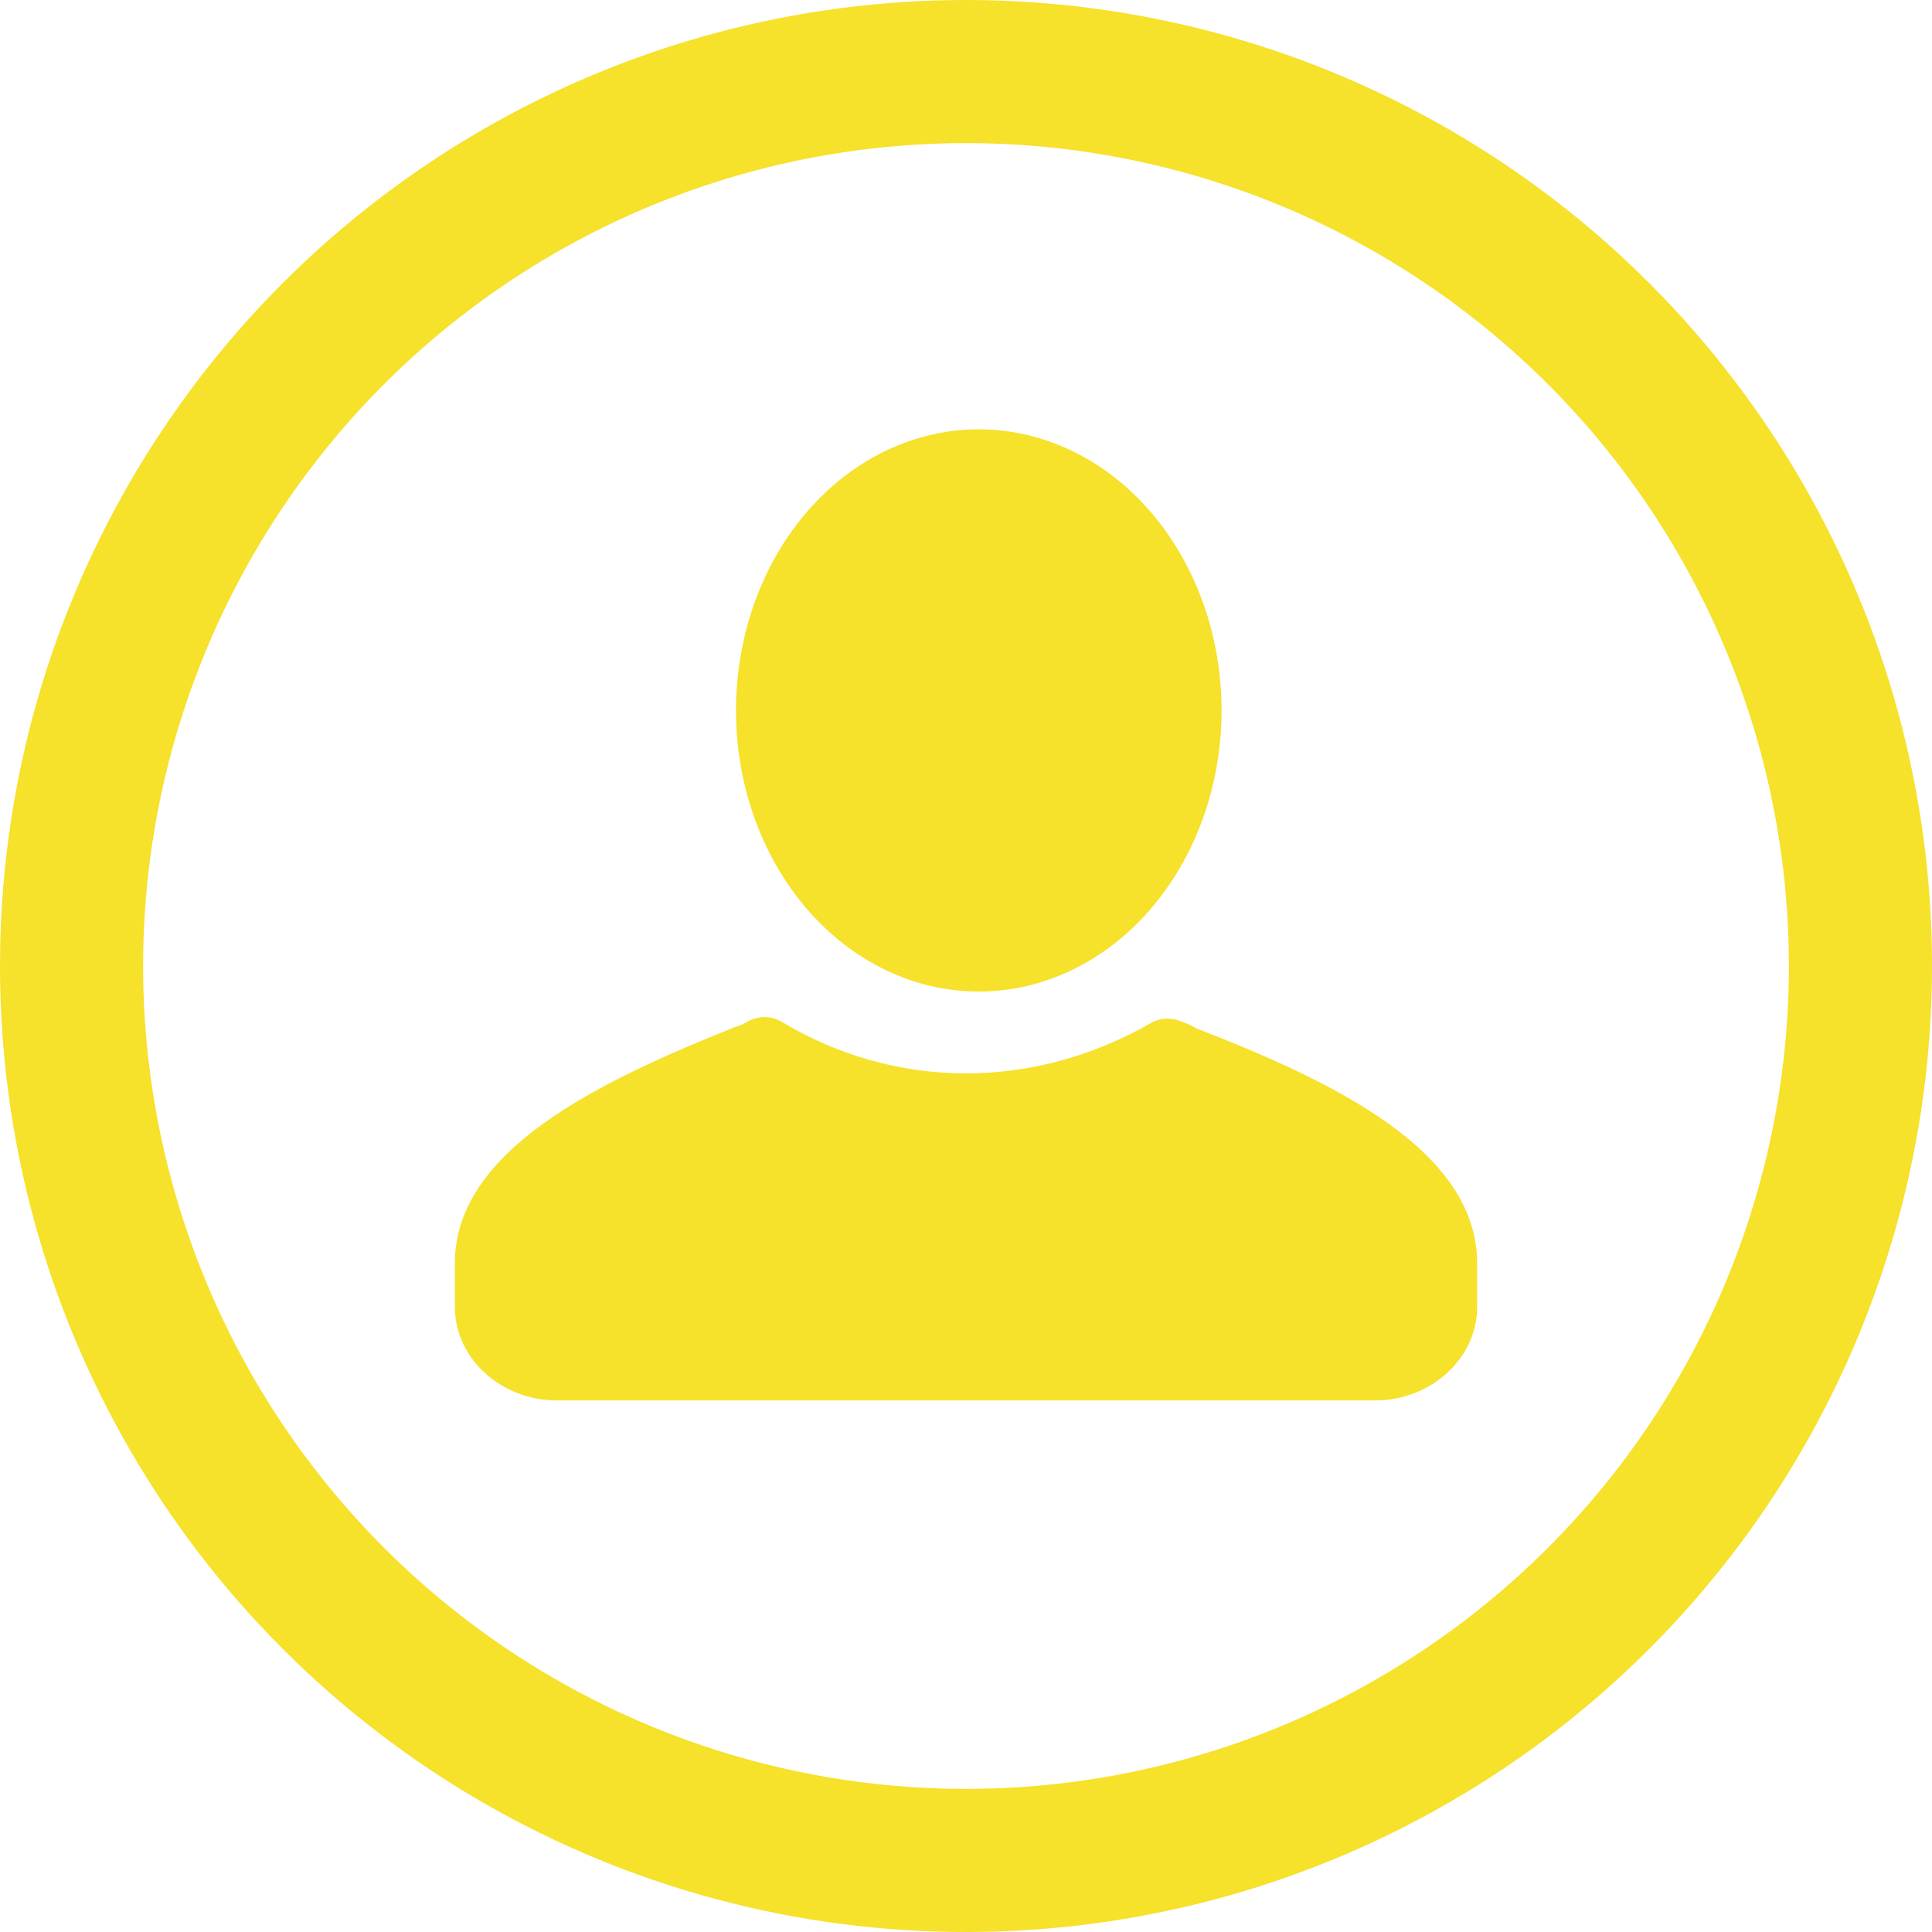
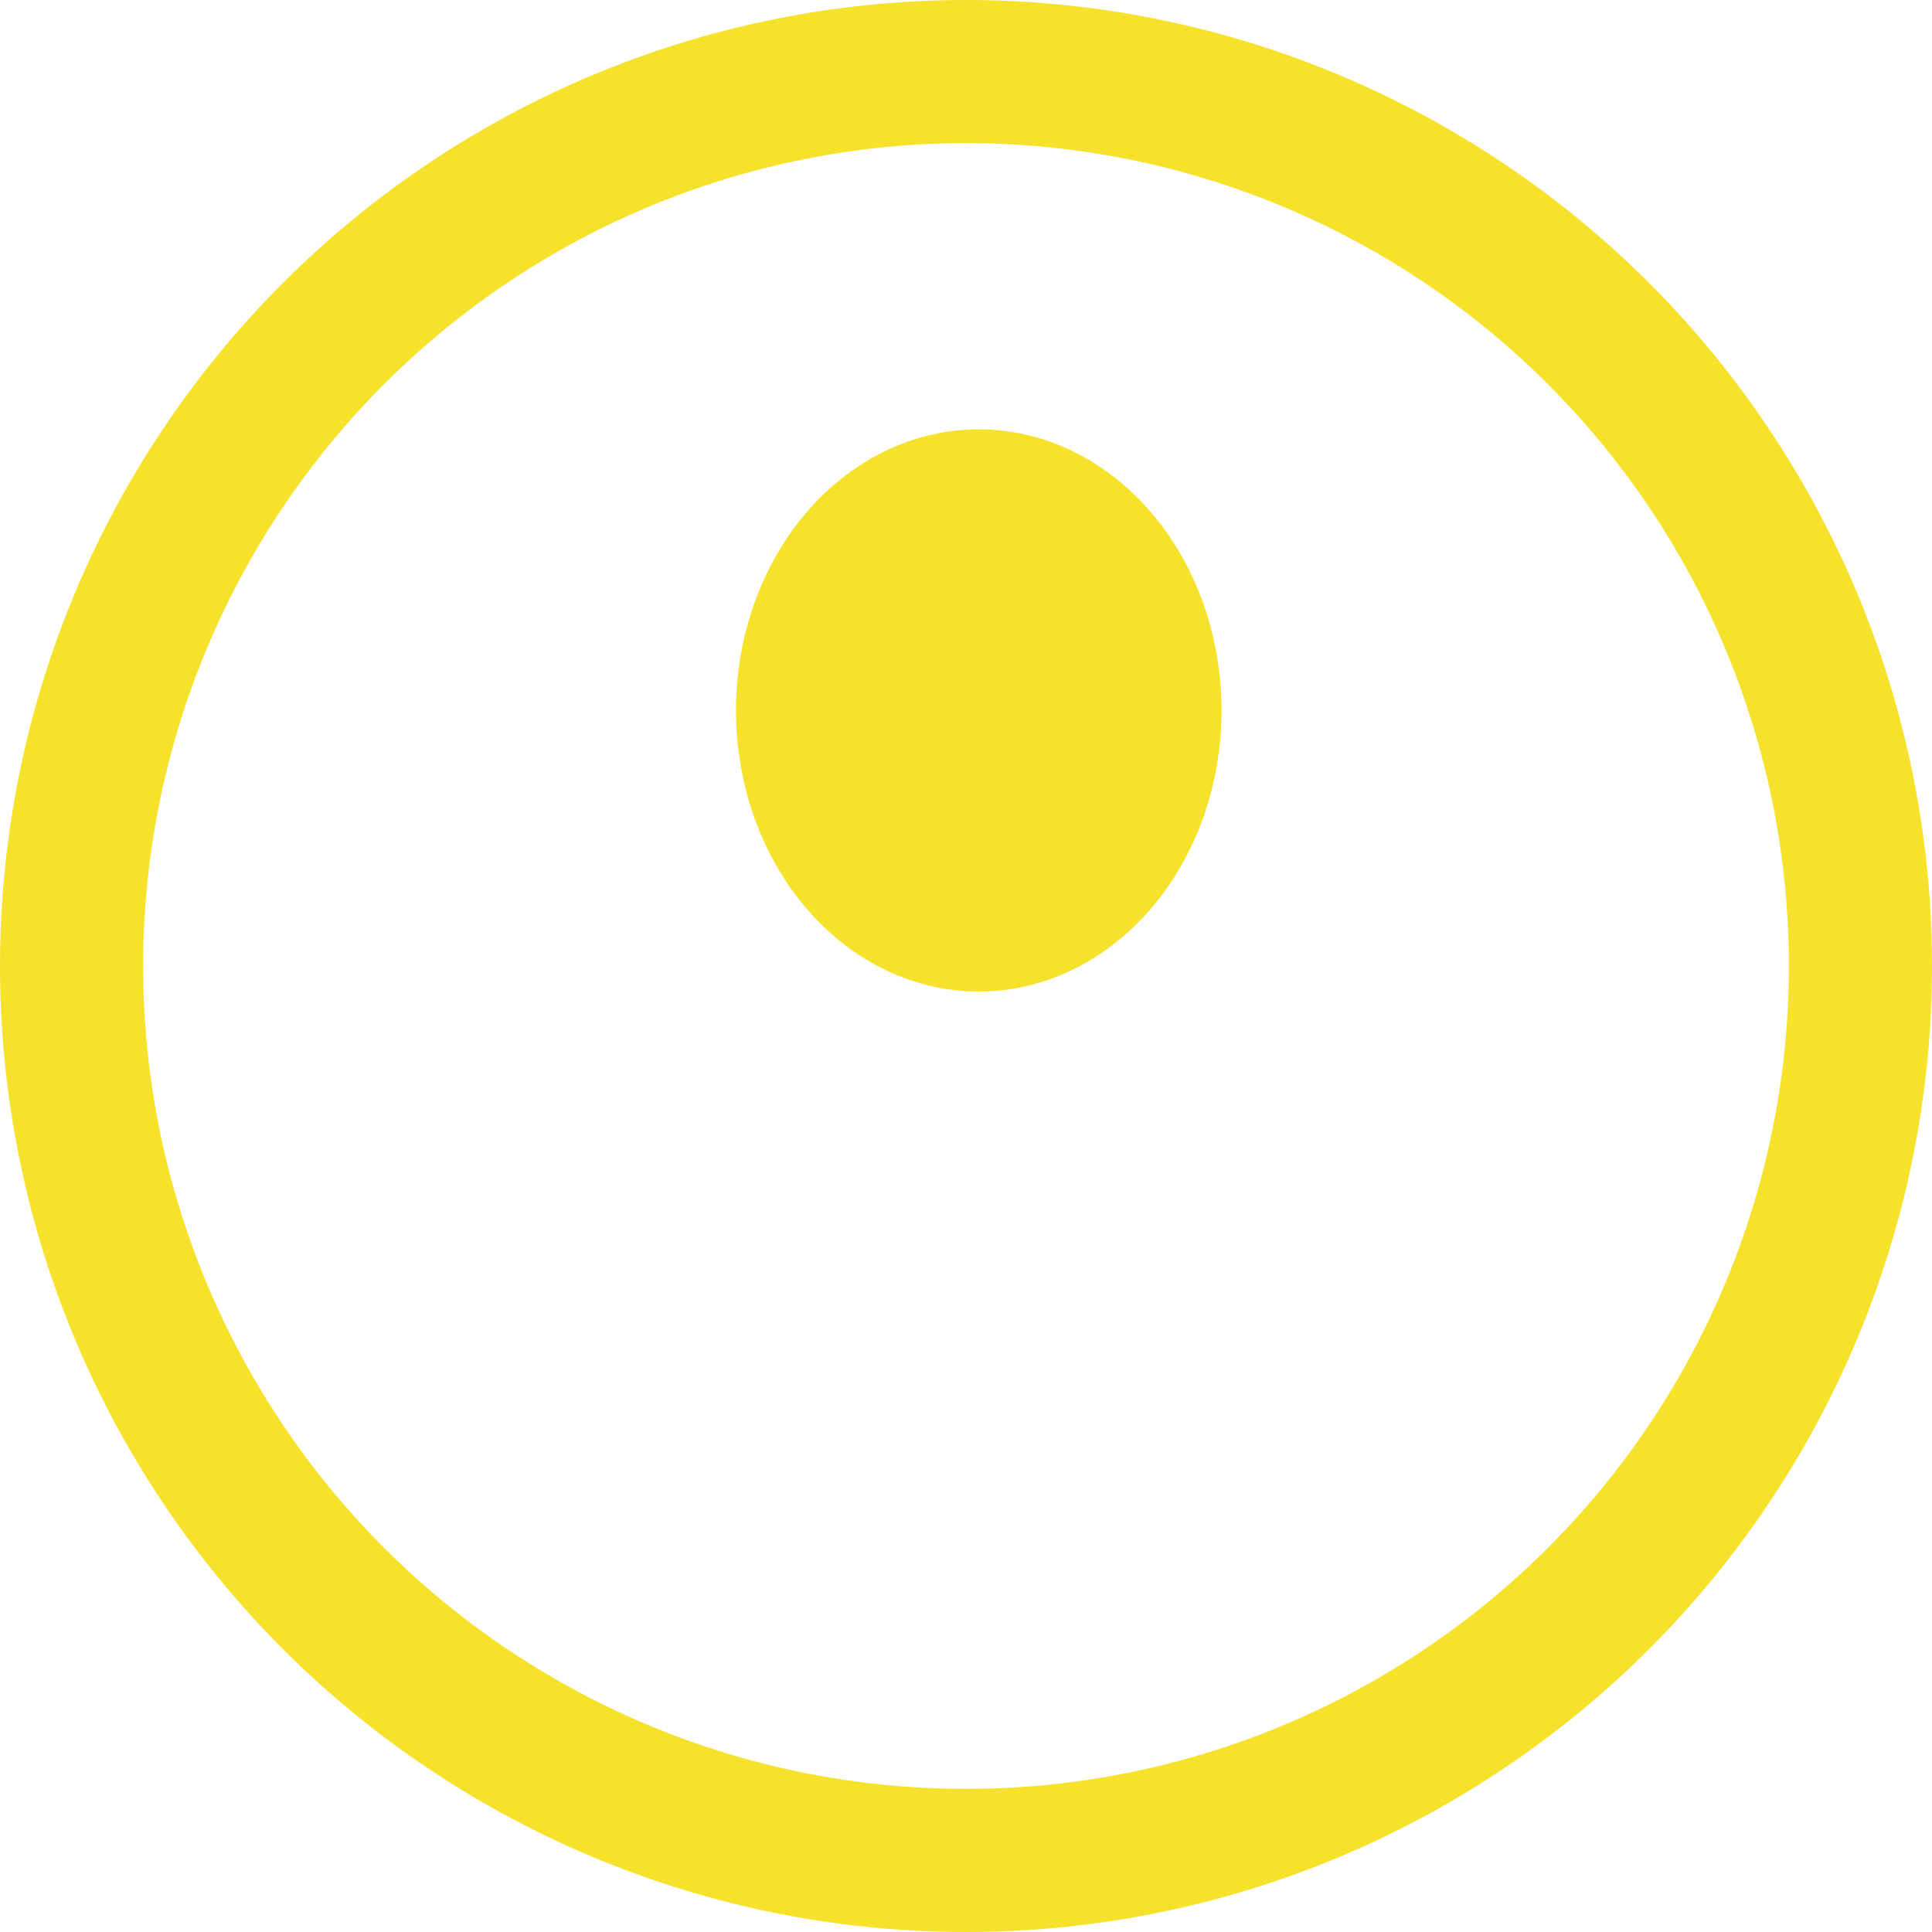
<svg xmlns="http://www.w3.org/2000/svg" width="54" height="54" viewBox="0 0 54 54" fill="none">
  <circle cx="27" cy="27" r="25" stroke="#F6E12B" stroke-width="4" />
-   <path d="M41.286 35.312V36.531C41.286 37.968 40 39.143 38.428 39.143H15.571C14 39.143 12.714 37.968 12.714 36.531V35.312C12.714 32.135 16.762 30.219 20.571 28.696C20.714 28.652 20.809 28.609 20.952 28.522C21.238 28.391 21.571 28.391 21.857 28.565C23.381 29.479 25.143 30.002 27 30.002C28.857 30.002 30.619 29.479 32.143 28.609C32.428 28.435 32.762 28.435 33.048 28.565C33.19 28.609 33.286 28.652 33.428 28.739C37.238 30.219 41.286 32.135 41.286 35.312Z" fill="#F6E12B" />
  <path d="M20.571 19.857C20.571 21.941 21.286 23.939 22.559 25.413C23.831 26.887 25.557 27.714 27.357 27.714C29.157 27.714 30.883 26.887 32.155 25.413C33.428 23.939 34.143 21.941 34.143 19.857C34.143 18.825 33.967 17.804 33.626 16.85C33.285 15.897 32.785 15.031 32.155 14.301C30.883 12.828 29.157 12 27.357 12C25.557 12 23.831 12.828 22.559 14.301C21.286 15.775 20.571 17.773 20.571 19.857Z" fill="#F6E12B" />
</svg>